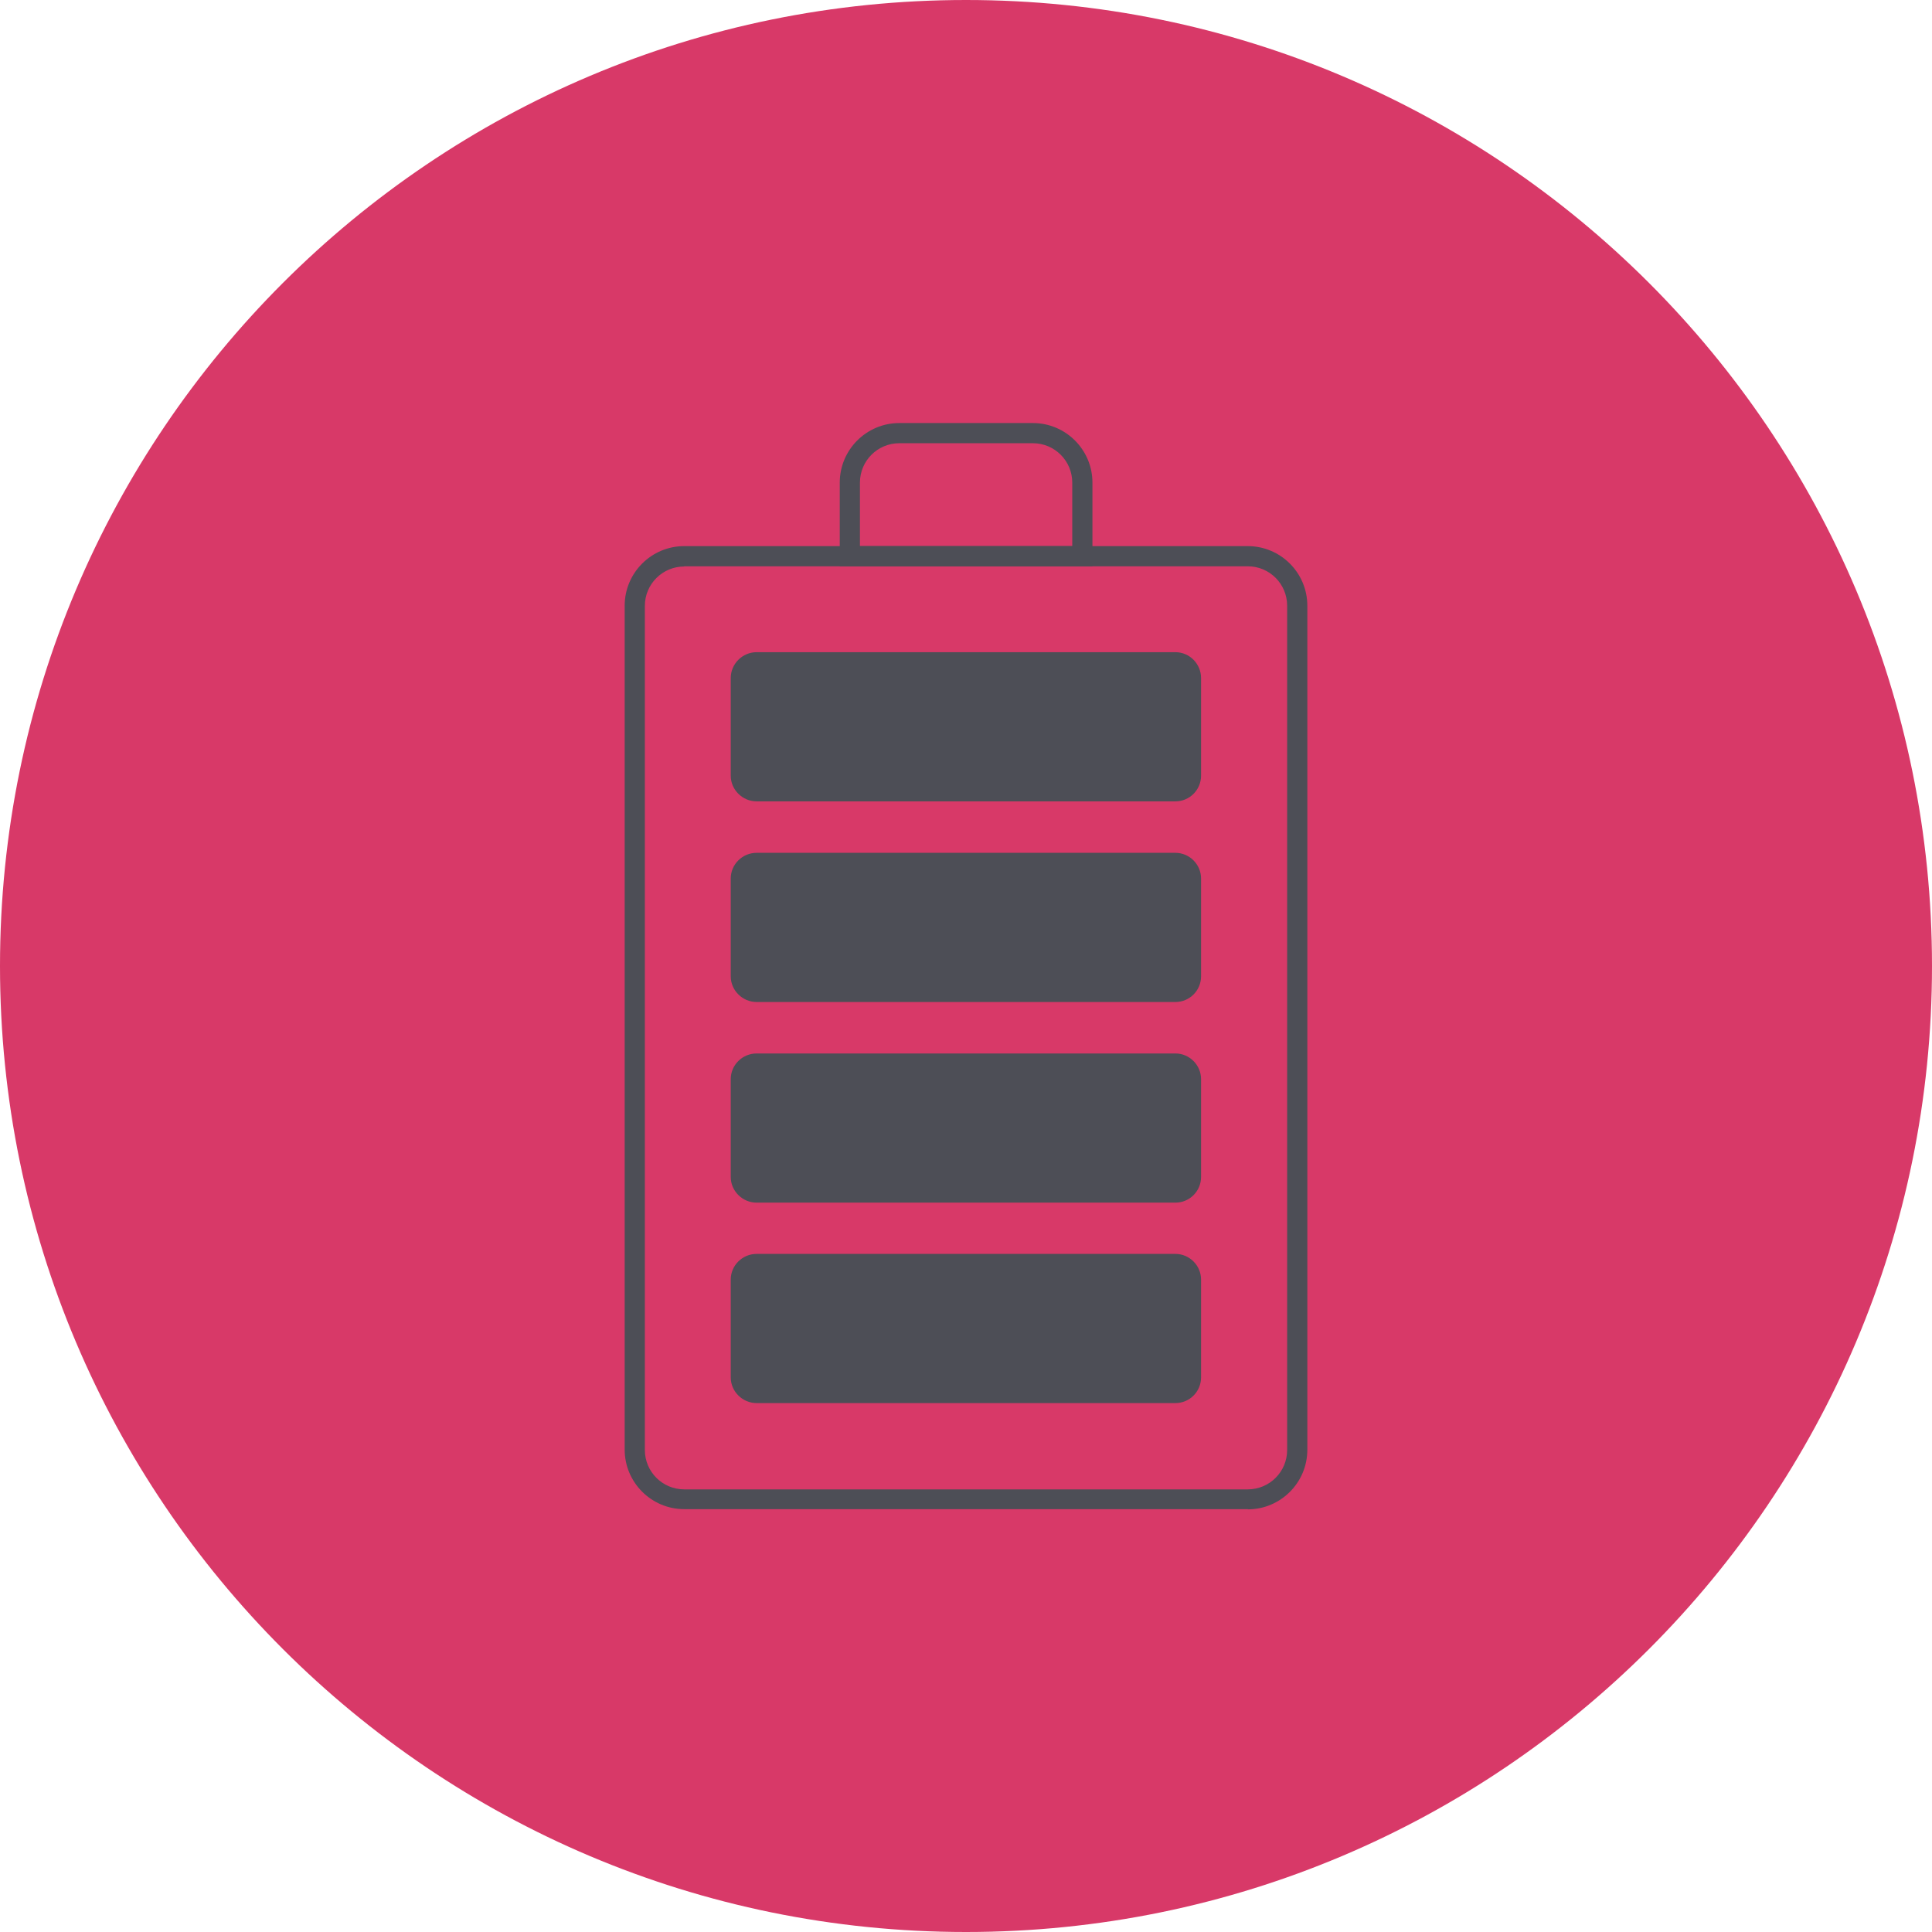
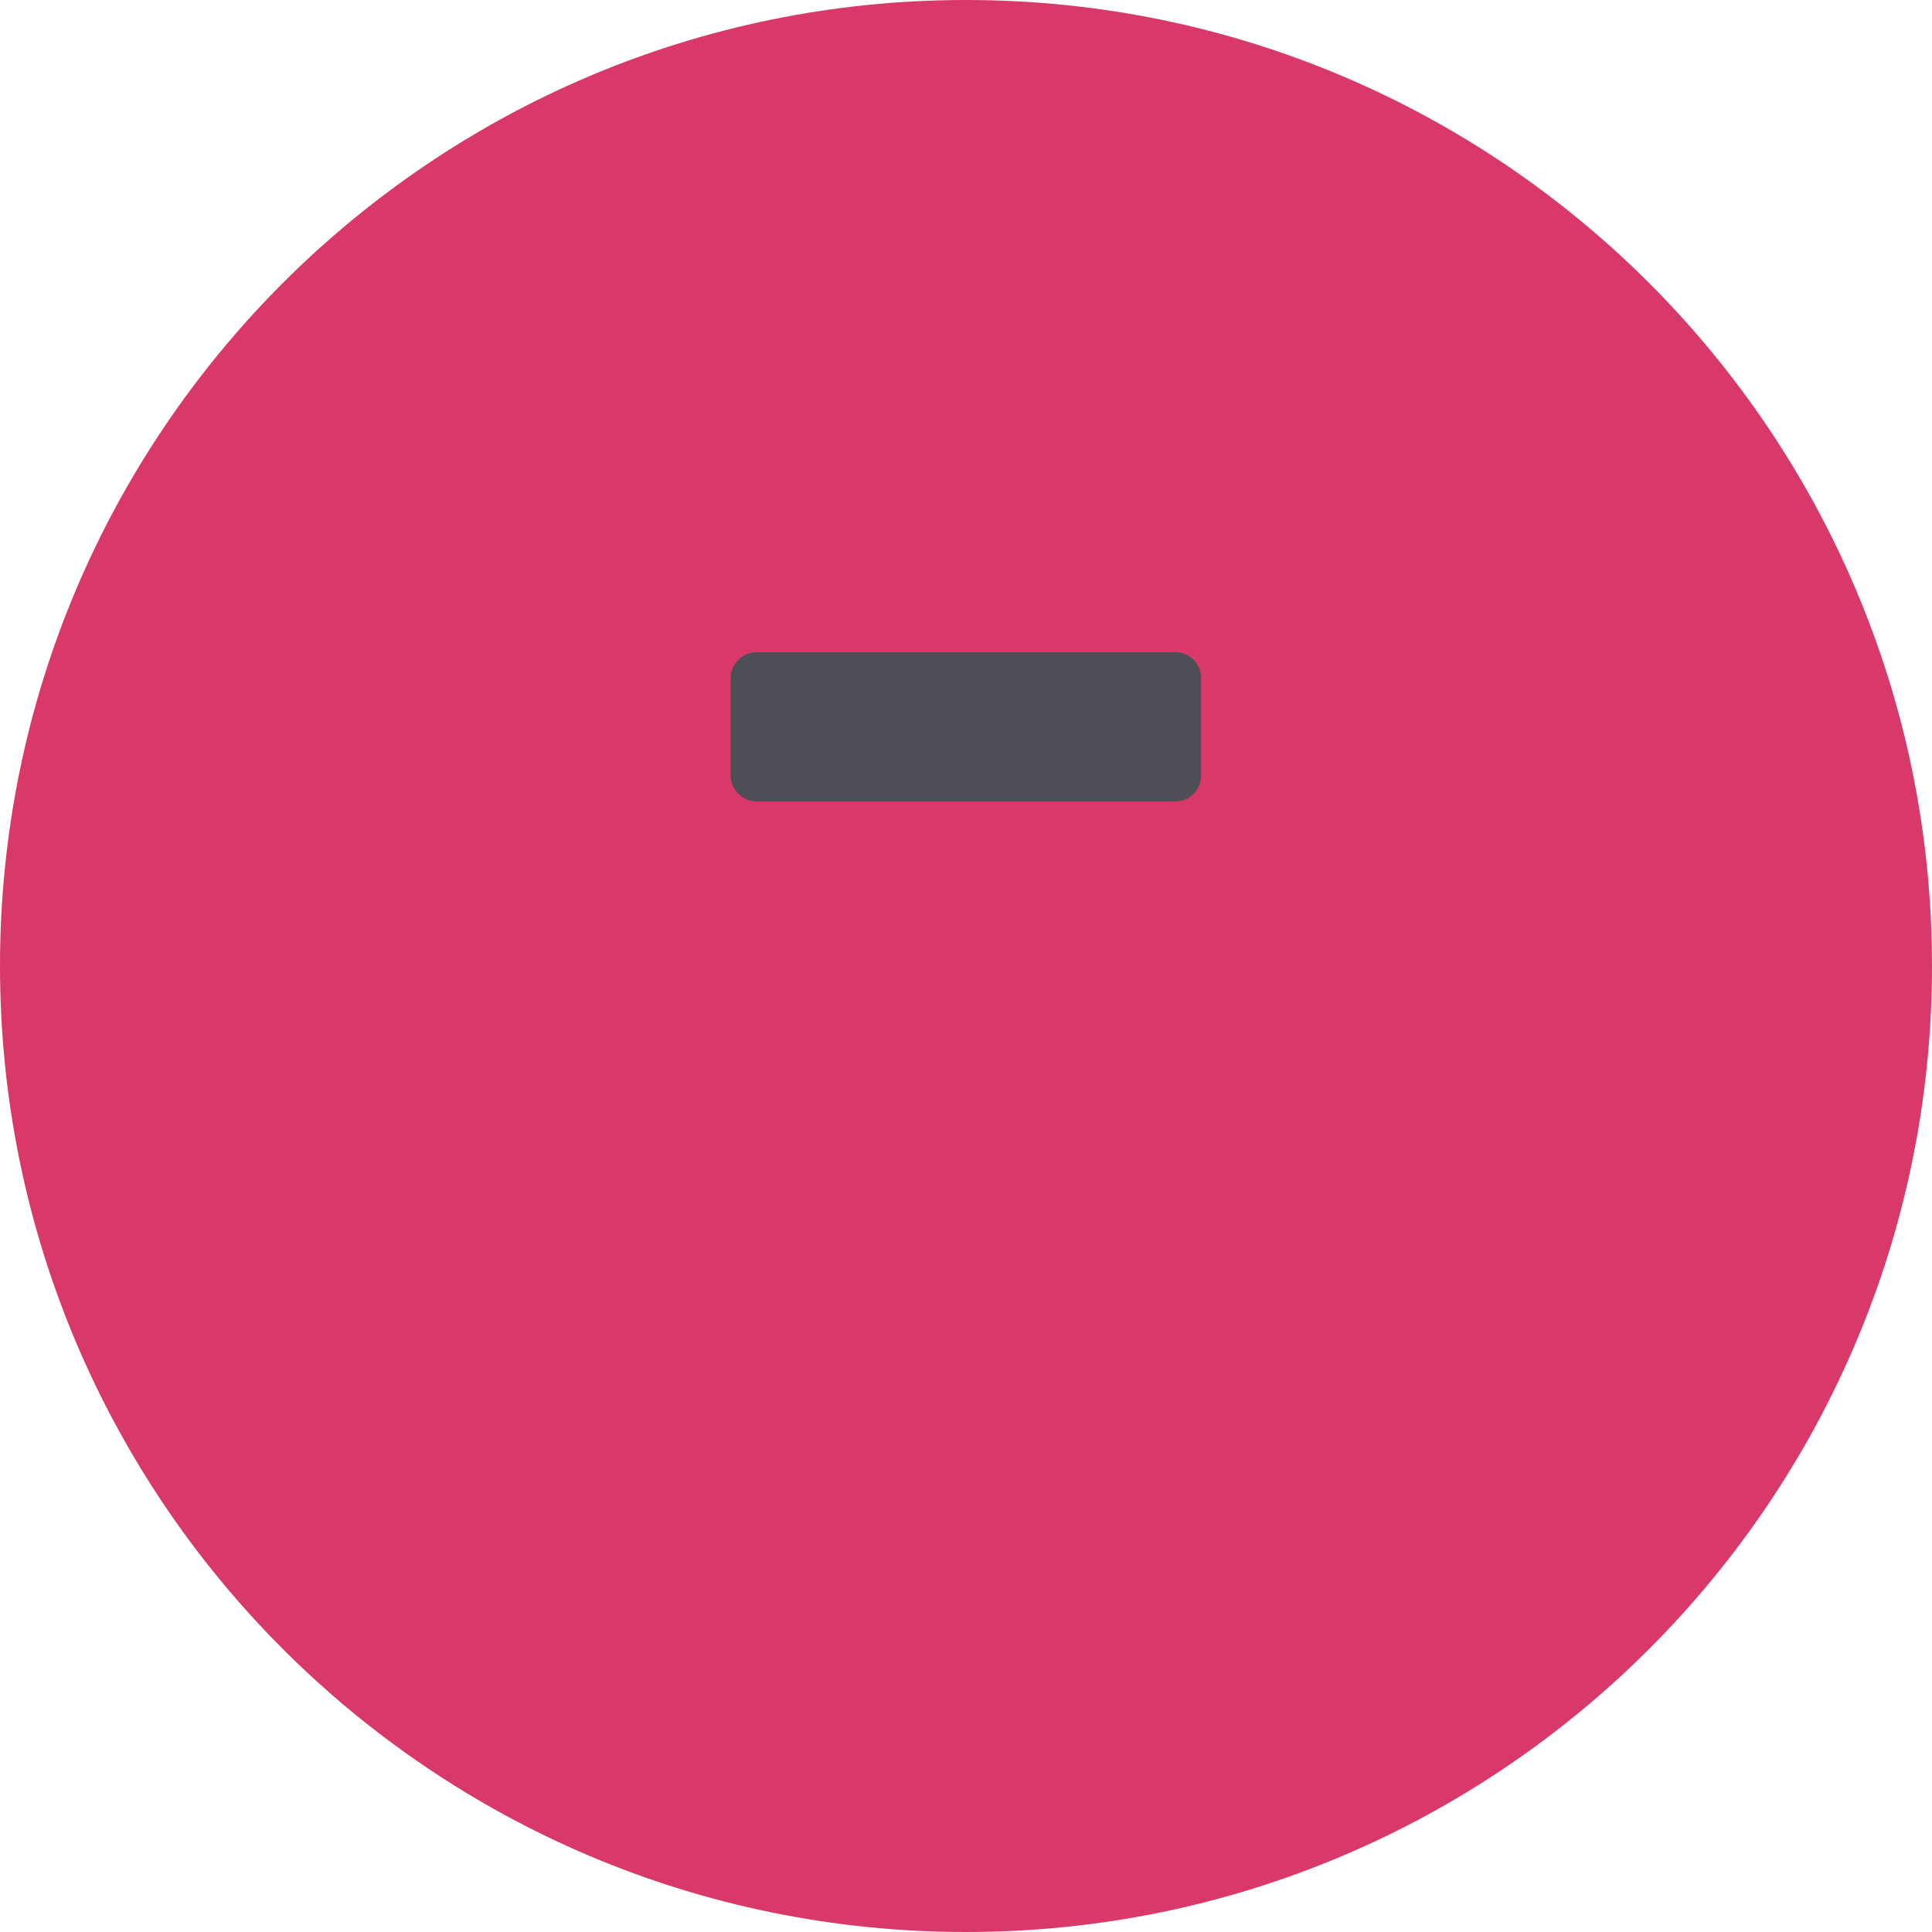
<svg xmlns="http://www.w3.org/2000/svg" id="Layer_2" data-name="Layer 2" viewBox="0 0 97.64 97.65">
  <defs>
    <style> .cls-1 { fill: #d83968; } .cls-2 { fill: #4d4e56; } </style>
  </defs>
  <g id="Layer_1-2" data-name="Layer 1">
    <g>
      <path class="cls-1" d="m97.64,48.82c0,26.96-21.86,48.82-48.82,48.82S0,75.79,0,48.82,21.86,0,48.82,0s48.82,21.86,48.82,48.82" />
      <g>
-         <path class="cls-2" d="m63.06,76.27h-28.48c-1.66,0-3.01-1.35-3.01-3.01V30.61c0-1.66,1.35-3.01,3.01-3.01h28.48c1.66,0,3.01,1.35,3.01,3.01v42.66c0,1.66-1.35,3.01-3.01,3.01m-28.48-47.65c-1.1,0-1.99.89-1.99,1.99v42.66c0,1.1.89,1.99,1.99,1.99h28.48c1.1,0,1.99-.89,1.99-1.99V30.61c0-1.1-.89-1.99-1.99-1.99h-28.48Z" />
        <path class="cls-2" d="m59.4,40.5h-21.16c-.72,0-1.31-.59-1.31-1.3v-4.93c0-.72.59-1.31,1.31-1.31h21.16c.72,0,1.3.59,1.3,1.31v4.93c0,.72-.58,1.3-1.3,1.3" />
-         <path class="cls-2" d="m59.4,50.64h-21.16c-.72,0-1.31-.59-1.31-1.3v-4.94c0-.72.59-1.3,1.31-1.3h21.16c.72,0,1.3.59,1.3,1.3v4.94c0,.72-.58,1.3-1.3,1.3" />
-         <path class="cls-2" d="m59.4,60.78h-21.16c-.72,0-1.31-.59-1.31-1.3v-4.94c0-.72.59-1.3,1.31-1.3h21.16c.72,0,1.3.59,1.3,1.3v4.94c0,.72-.58,1.3-1.3,1.3" />
-         <path class="cls-2" d="m59.4,70.91h-21.16c-.72,0-1.31-.59-1.31-1.3v-4.94c0-.72.59-1.3,1.31-1.3h21.16c.72,0,1.3.59,1.3,1.3v4.94c0,.72-.58,1.3-1.3,1.3" />
-         <path class="cls-2" d="m55.21,28.62h-12.77v-4.23c0-1.66,1.35-3.01,3.01-3.01h6.75c1.66,0,3.01,1.35,3.01,3.01v4.23Zm-11.75-1.02h10.73v-3.21c0-1.1-.89-1.99-1.99-1.99h-6.75c-1.1,0-1.99.89-1.99,1.99v3.21Z" />
      </g>
    </g>
  </g>
</svg>